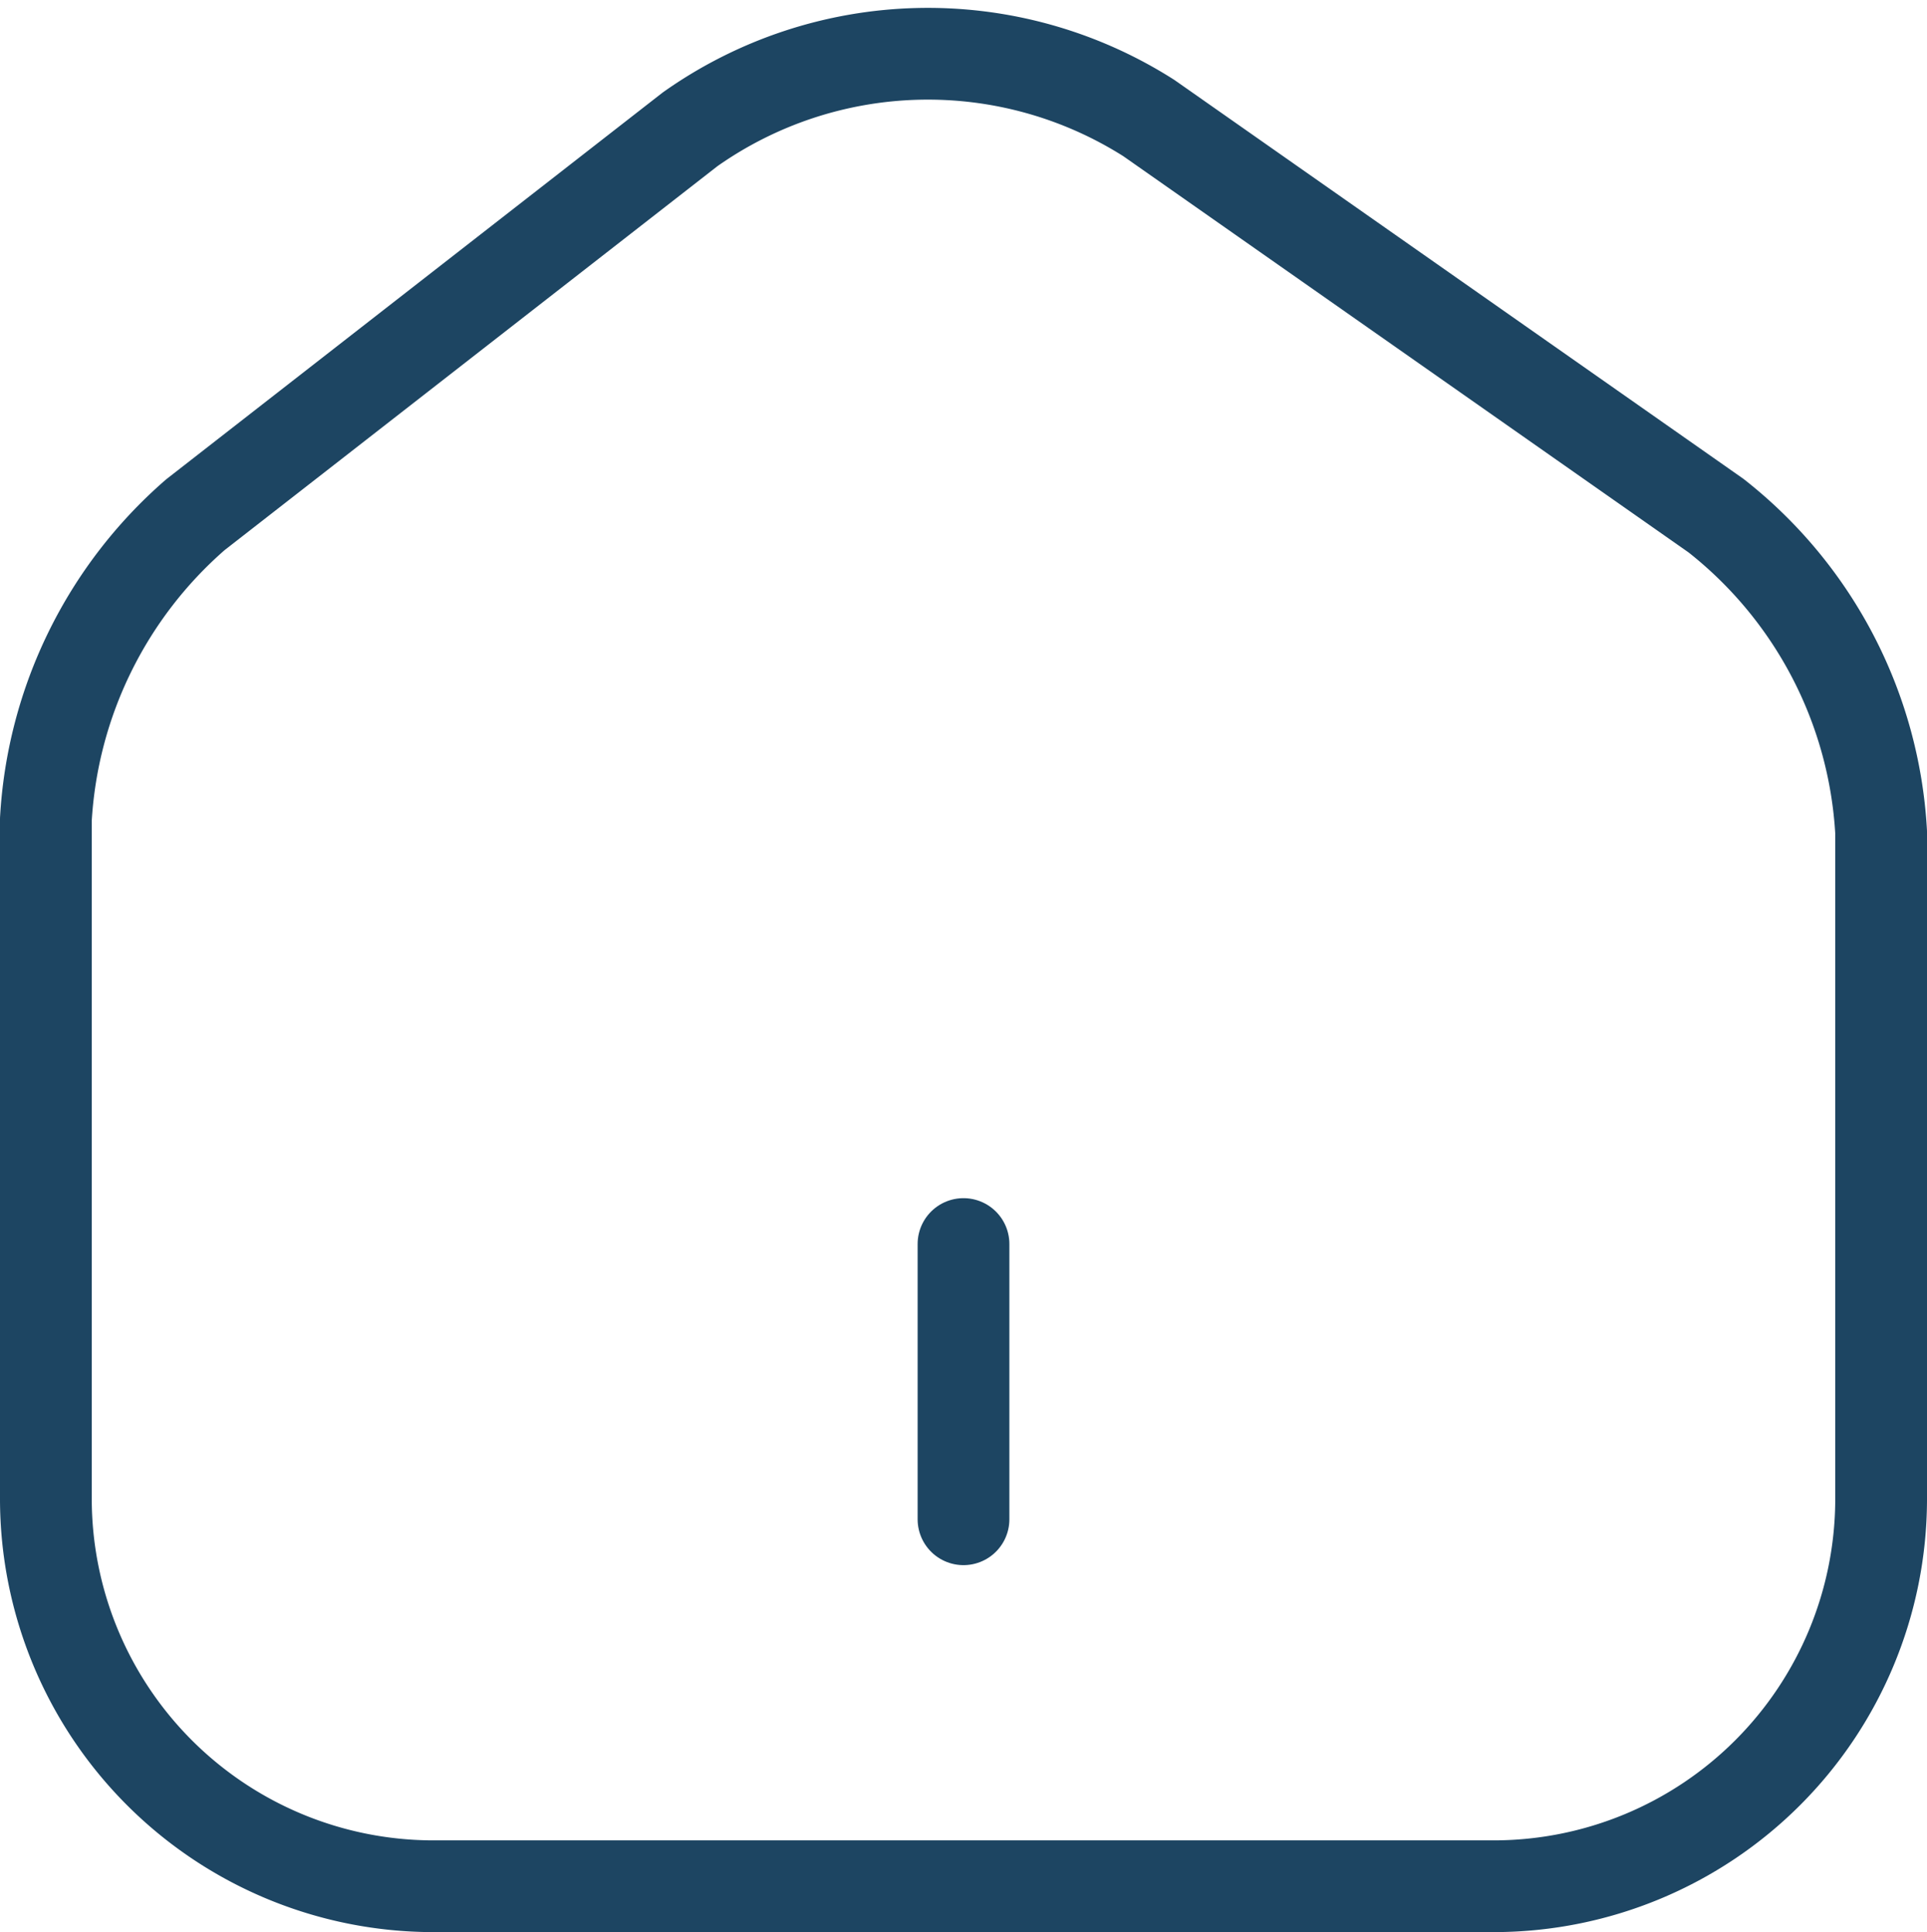
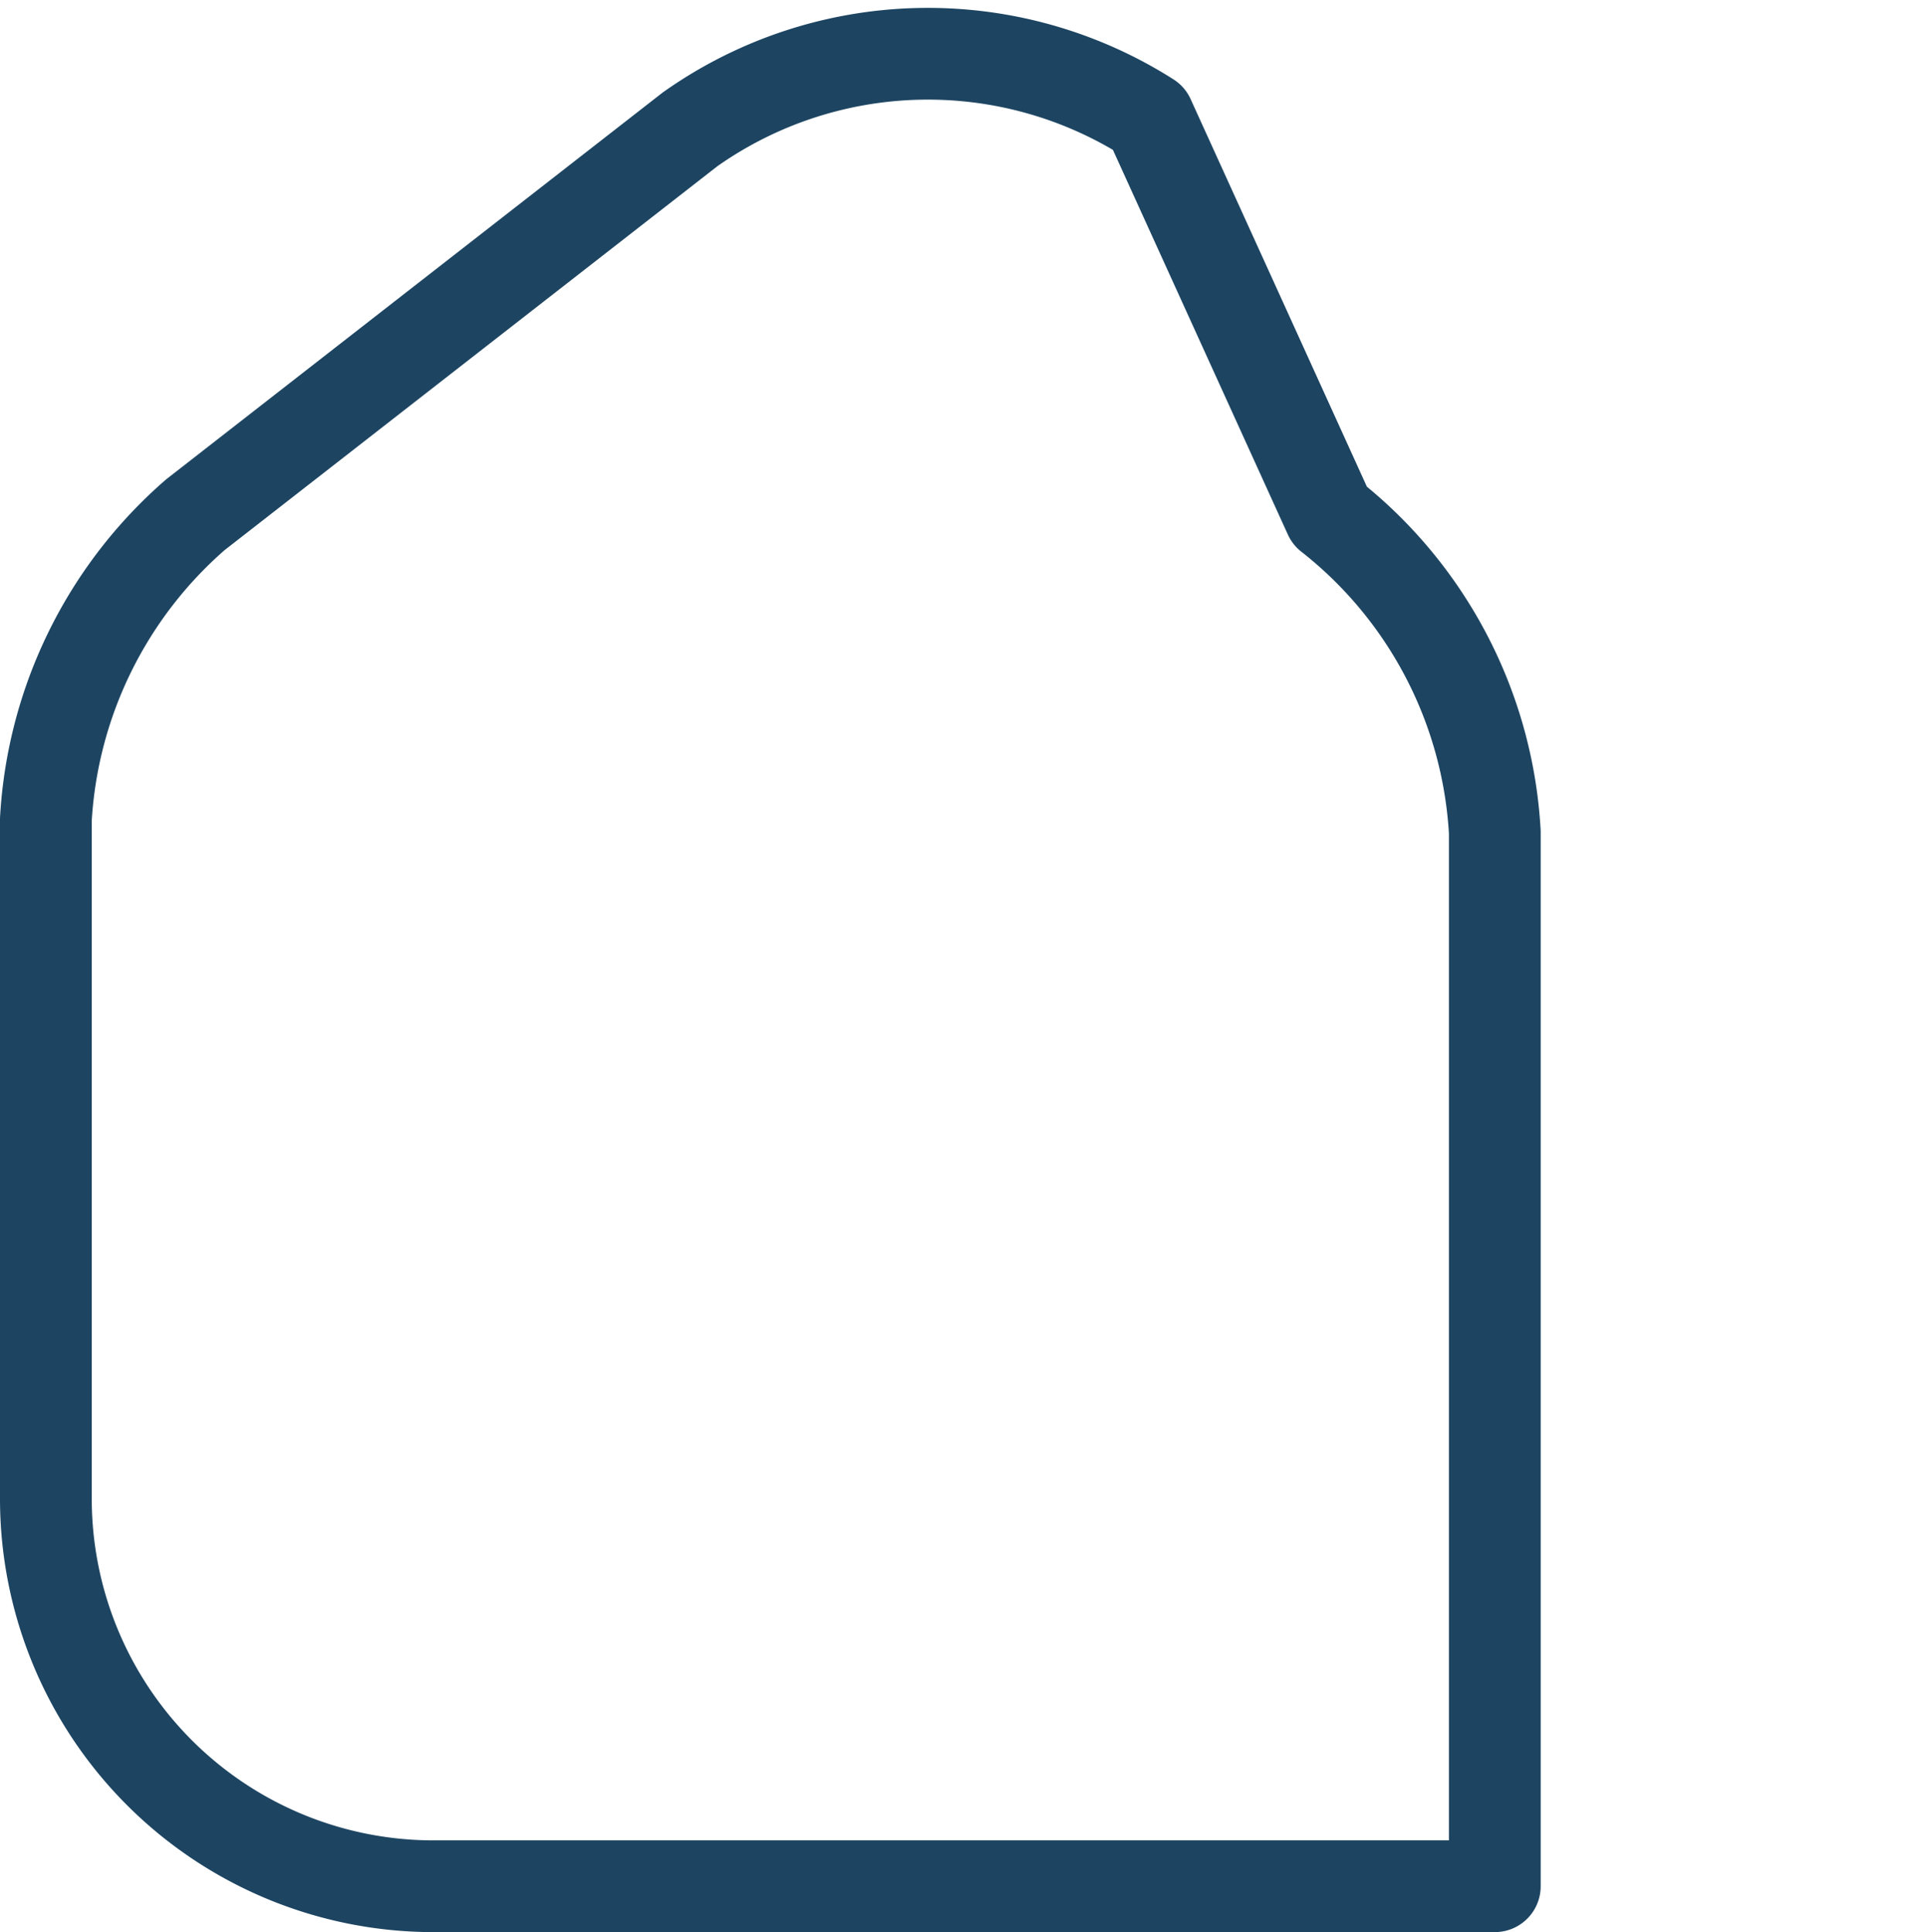
<svg xmlns="http://www.w3.org/2000/svg" width="21" height="21.06" viewBox="0 0 21 21.06">
  <g id="main_colored_home" transform="translate(-621.5 -189.43)">
-     <path id="Vector" d="M7.02.823l-5.39,4.2A4.759,4.759,0,0,0,0,8.343v7.41a4.225,4.225,0,0,0,4.21,4.22H15.79A4.223,4.223,0,0,0,20,15.763V8.483a4.723,4.723,0,0,0-1.8-3.45L12.02.7a4.487,4.487,0,0,0-5,.123Z" transform="translate(622 190.017)" fill="none" stroke="#1d4562" stroke-linecap="round" stroke-linejoin="round" stroke-width="1" />
-     <path id="Vector-2" data-name="Vector" d="M0,3V0" transform="translate(632 202.99)" fill="none" stroke="#1d4562" stroke-linecap="round" stroke-linejoin="round" stroke-width="1" />
+     <path id="Vector" d="M7.02.823l-5.39,4.2A4.759,4.759,0,0,0,0,8.343v7.41a4.225,4.225,0,0,0,4.21,4.22H15.79V8.483a4.723,4.723,0,0,0-1.8-3.45L12.02.7a4.487,4.487,0,0,0-5,.123Z" transform="translate(622 190.017)" fill="none" stroke="#1d4562" stroke-linecap="round" stroke-linejoin="round" stroke-width="1" />
  </g>
</svg>